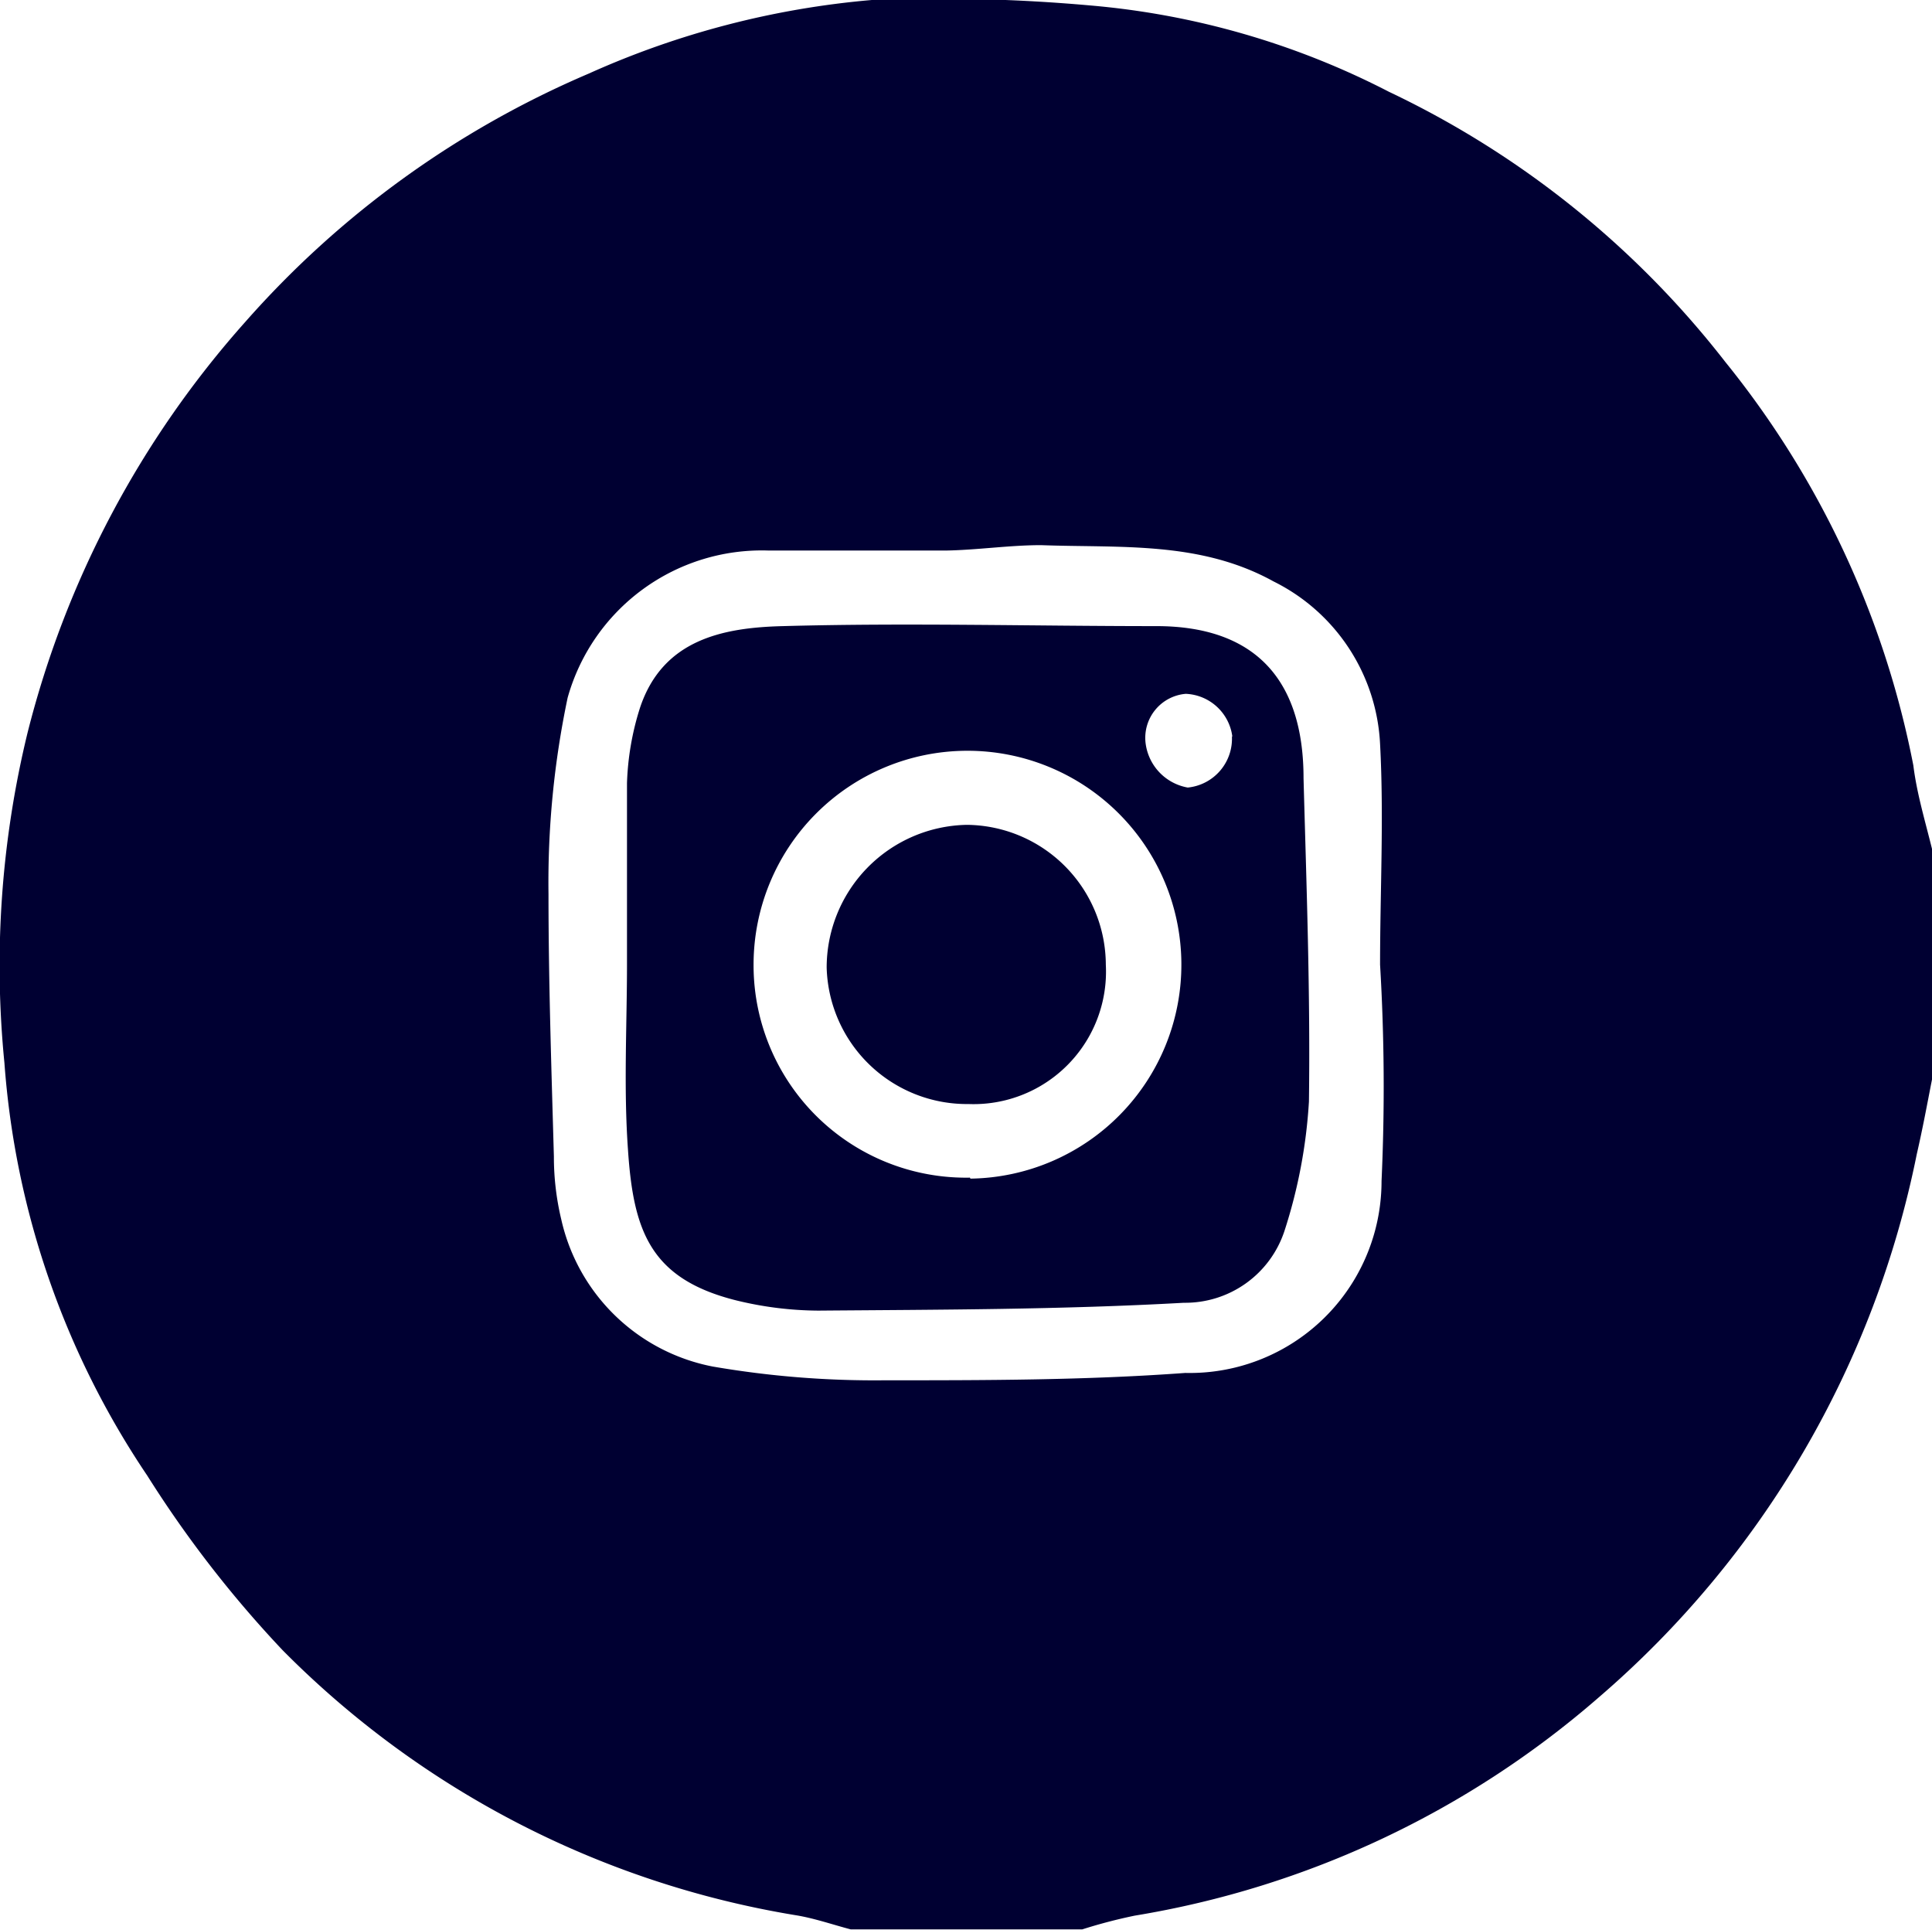
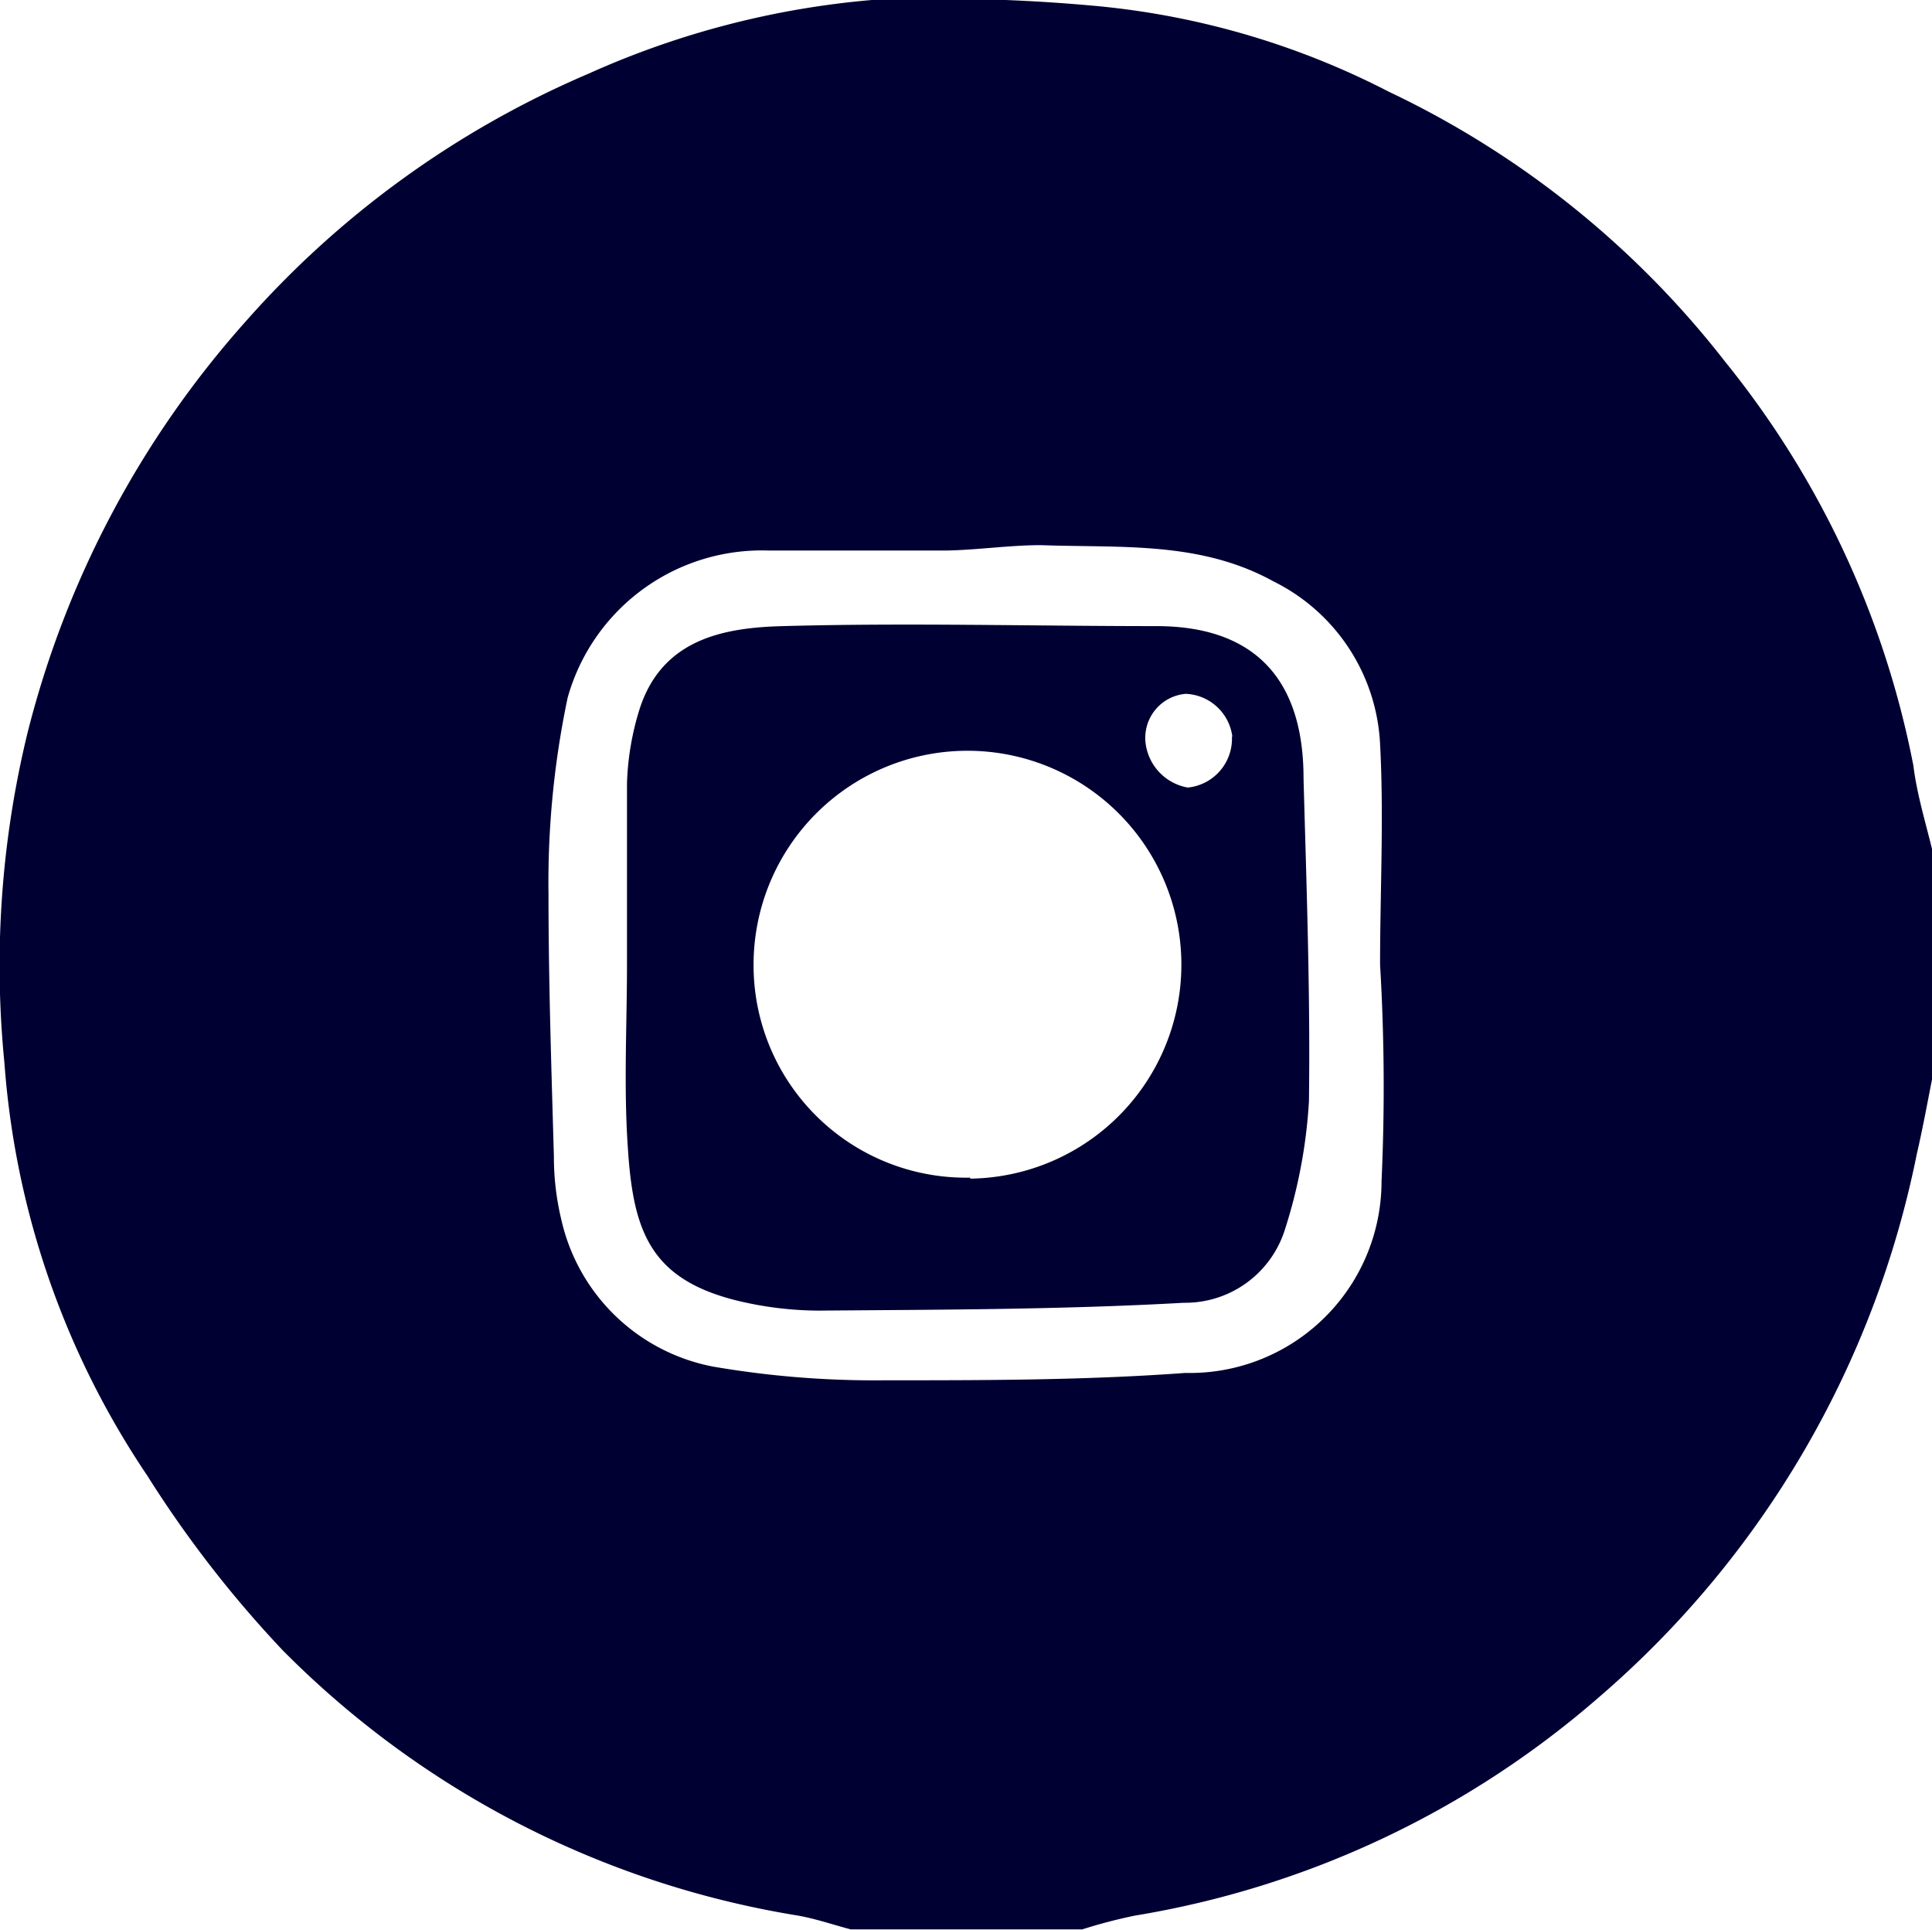
<svg xmlns="http://www.w3.org/2000/svg" viewBox="0 0 39.38 39.34">
  <g fill="#000032">
    <path d="m39.38 17.3v4.7c-.1.51-.19 1-.31 1.52a19.72 19.72 0 0 1 -6.48 11.07 19.13 19.13 0 0 1 -9.46 4.45 10.54 10.54 0 0 0 -1.07.28h-4.72c-.38-.1-.75-.23-1.13-.29a19.07 19.07 0 0 1 -10.45-5.4 23.11 23.11 0 0 1 -2.76-3.56 17.28 17.28 0 0 1 -2.91-8.41 20.06 20.06 0 0 1 .47-6.72 19.86 19.86 0 0 1 4.44-8.38 19.54 19.54 0 0 1 7-5.06 17.75 17.75 0 0 1 5.77-1.5 34.7 34.7 0 0 1 4.44.11 16.3 16.3 0 0 1 6.1 1.76 19 19 0 0 1 6.86 5.51 18.75 18.75 0 0 1 3.83 8.22c.07.57.24 1.13.38 1.7zm-11.25 2.36c0-1.5.08-3 0-4.5a3.91 3.91 0 0 0 -2.17-3.31c-1.5-.83-3.13-.68-4.74-.74-.65 0-1.3.1-1.95.11-1.2 0-2.4 0-3.6 0a4.11 4.11 0 0 0 -4.1 3 18.28 18.28 0 0 0 -.39 4c0 1.78.06 3.57.11 5.35a5.47 5.47 0 0 0 .15 1.28 3.93 3.93 0 0 0 3.09 3 19.41 19.41 0 0 0 3.49.28c2.05 0 4.1 0 6.14-.15a3.91 3.91 0 0 0 4-3.91 42 42 0 0 0 -.03-4.41z" />
    <path d="m12.78 19.63c0-1.22 0-2.45 0-3.67a5.63 5.63 0 0 1 .26-1.52c.46-1.41 1.7-1.65 2.92-1.68 2.54-.07 5.07 0 7.61 0 2 0 3 1.08 3 3.1.06 2.19.14 4.39.11 6.59a10.52 10.52 0 0 1 -.5 2.64 2.13 2.13 0 0 1 -2.05 1.46c-2.48.14-5 .14-7.45.16a7.18 7.18 0 0 1 -1.68-.21c-1.75-.44-2.09-1.42-2.2-3.07-.09-1.26-.02-2.53-.02-3.8zm7 4.39a4.36 4.36 0 1 0 -4.42-4.36 4.33 4.33 0 0 0 4.41 4.34zm5.34-9a1 1 0 0 0 -.95-.88.9.9 0 0 0 -.82 1 1.05 1.05 0 0 0 .86.91 1 1 0 0 0 .9-1.05z" />
-     <path d="m16.85 19.72a2.91 2.91 0 0 1 2.86-2.91 2.86 2.86 0 0 1 2.83 2.85 2.7 2.7 0 0 1 -2.8 2.84 2.86 2.86 0 0 1 -2.89-2.78z" />
  </g>
</svg>